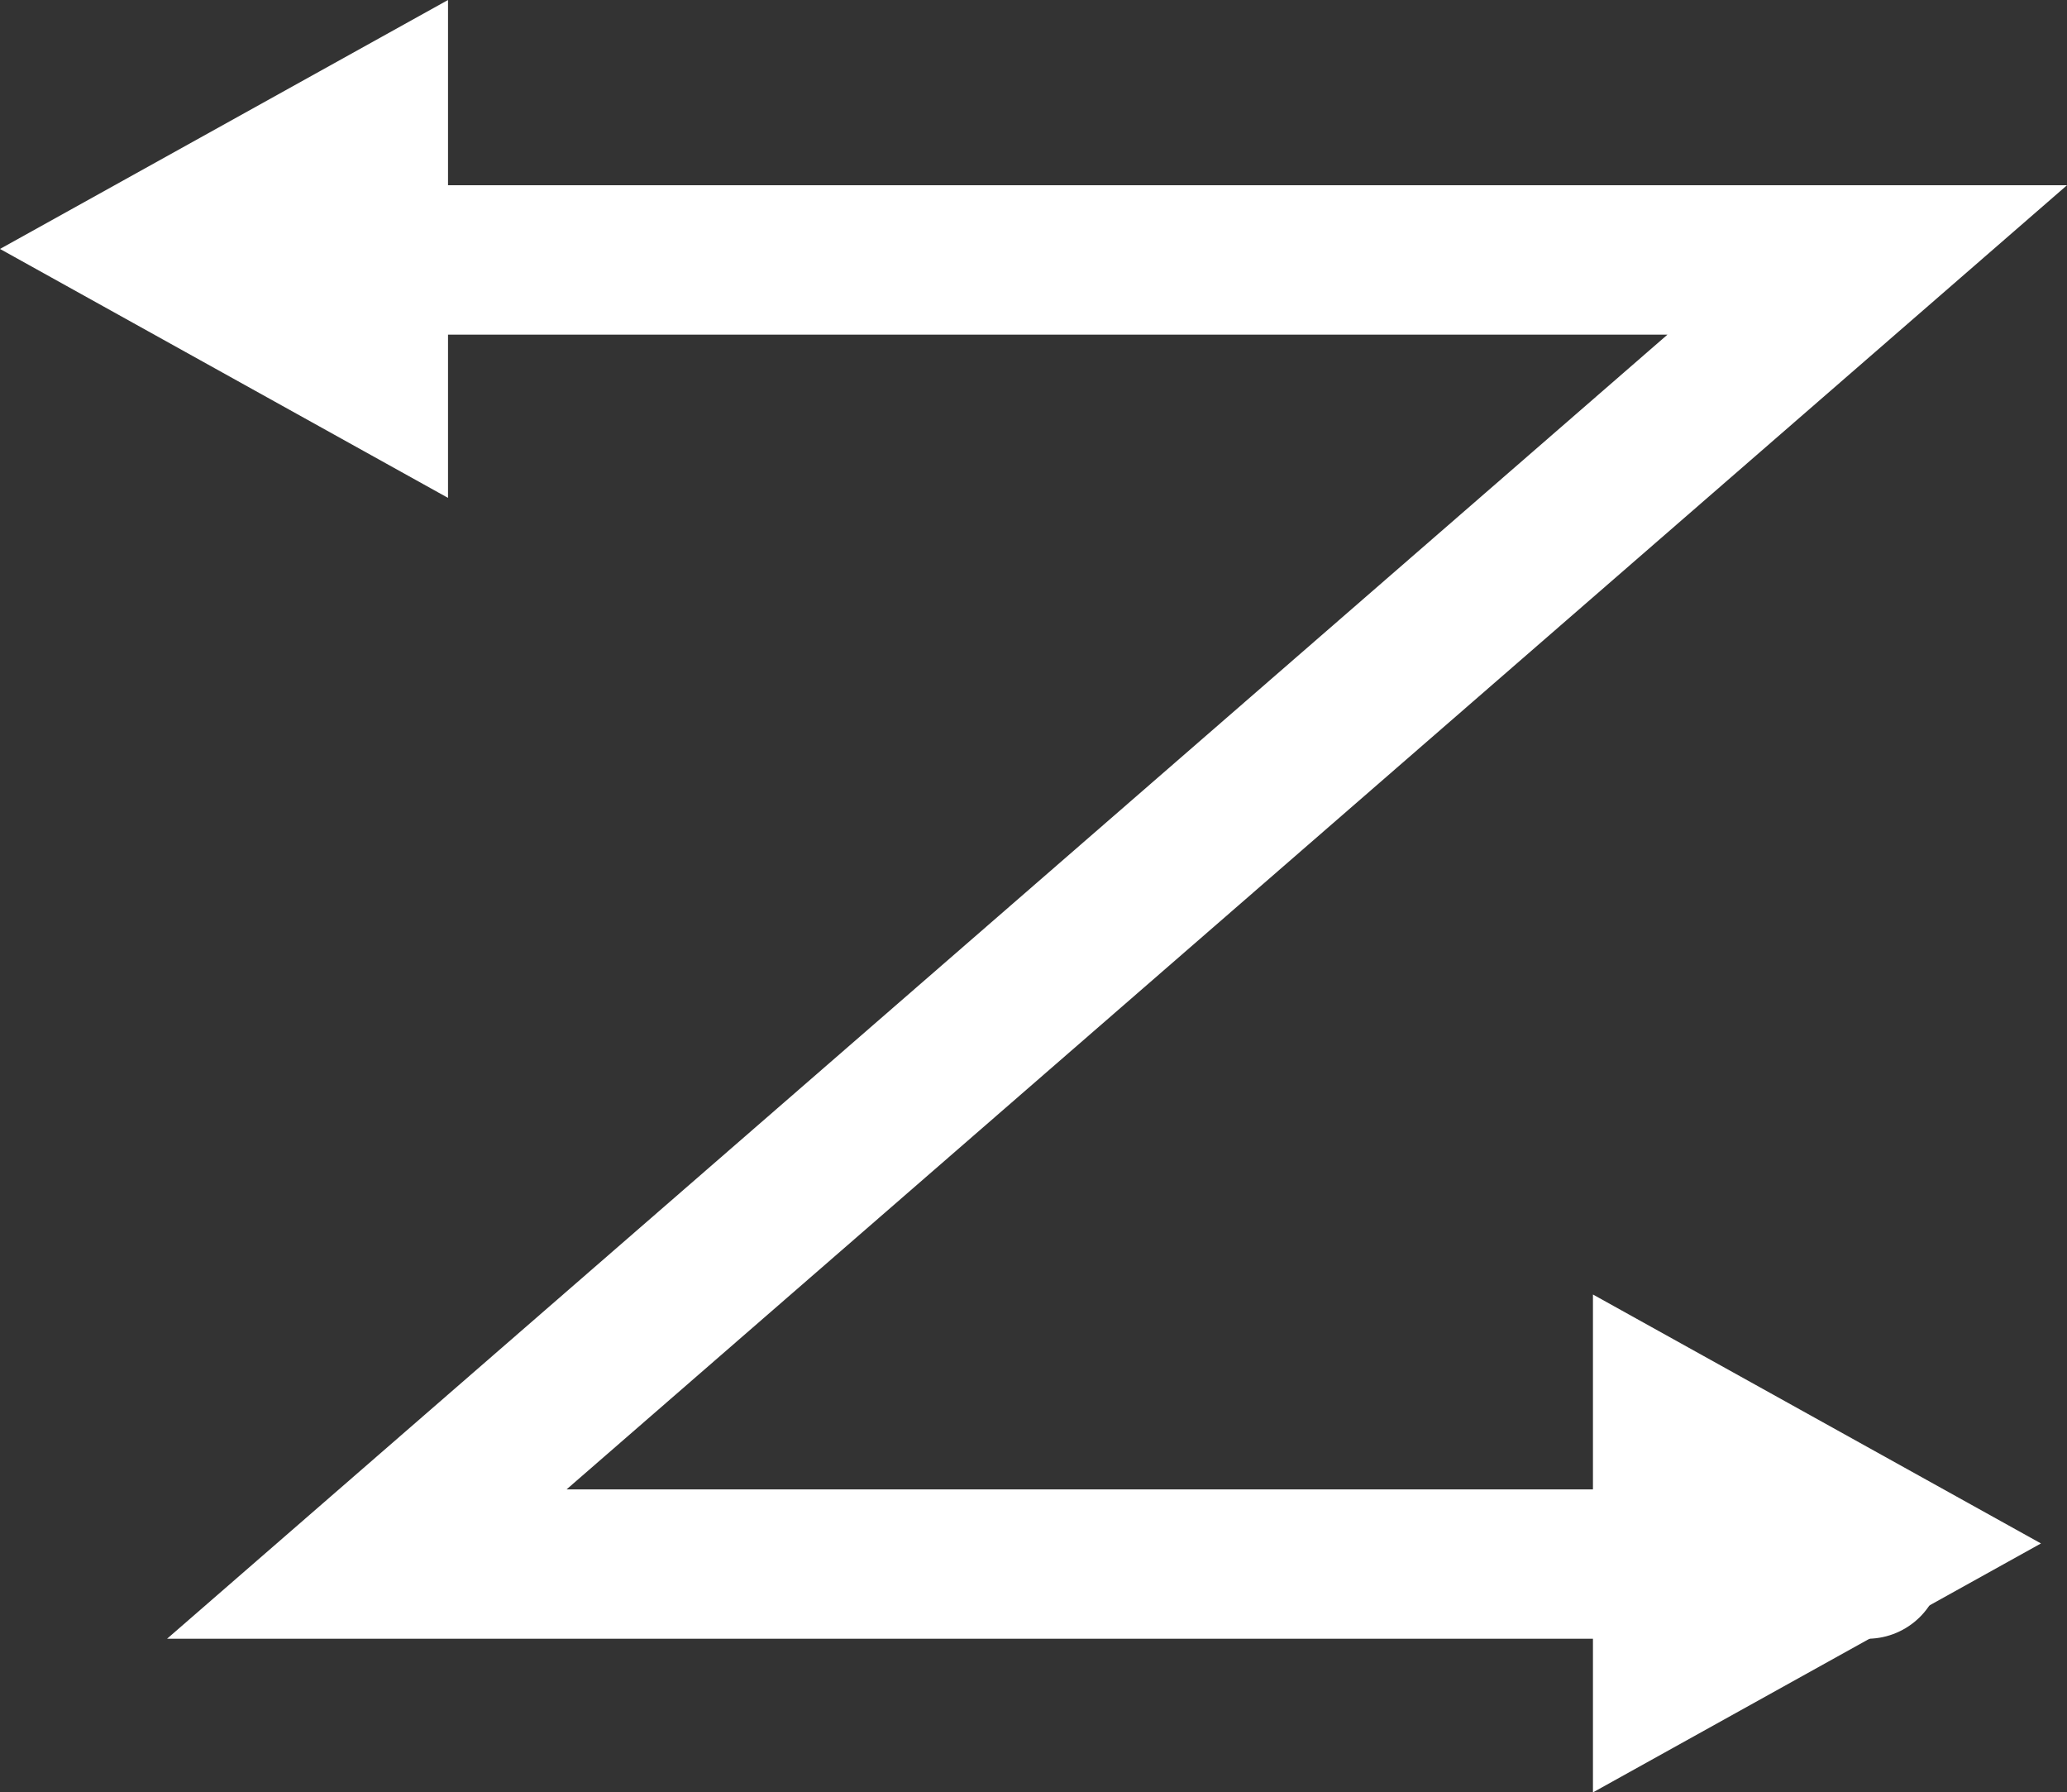
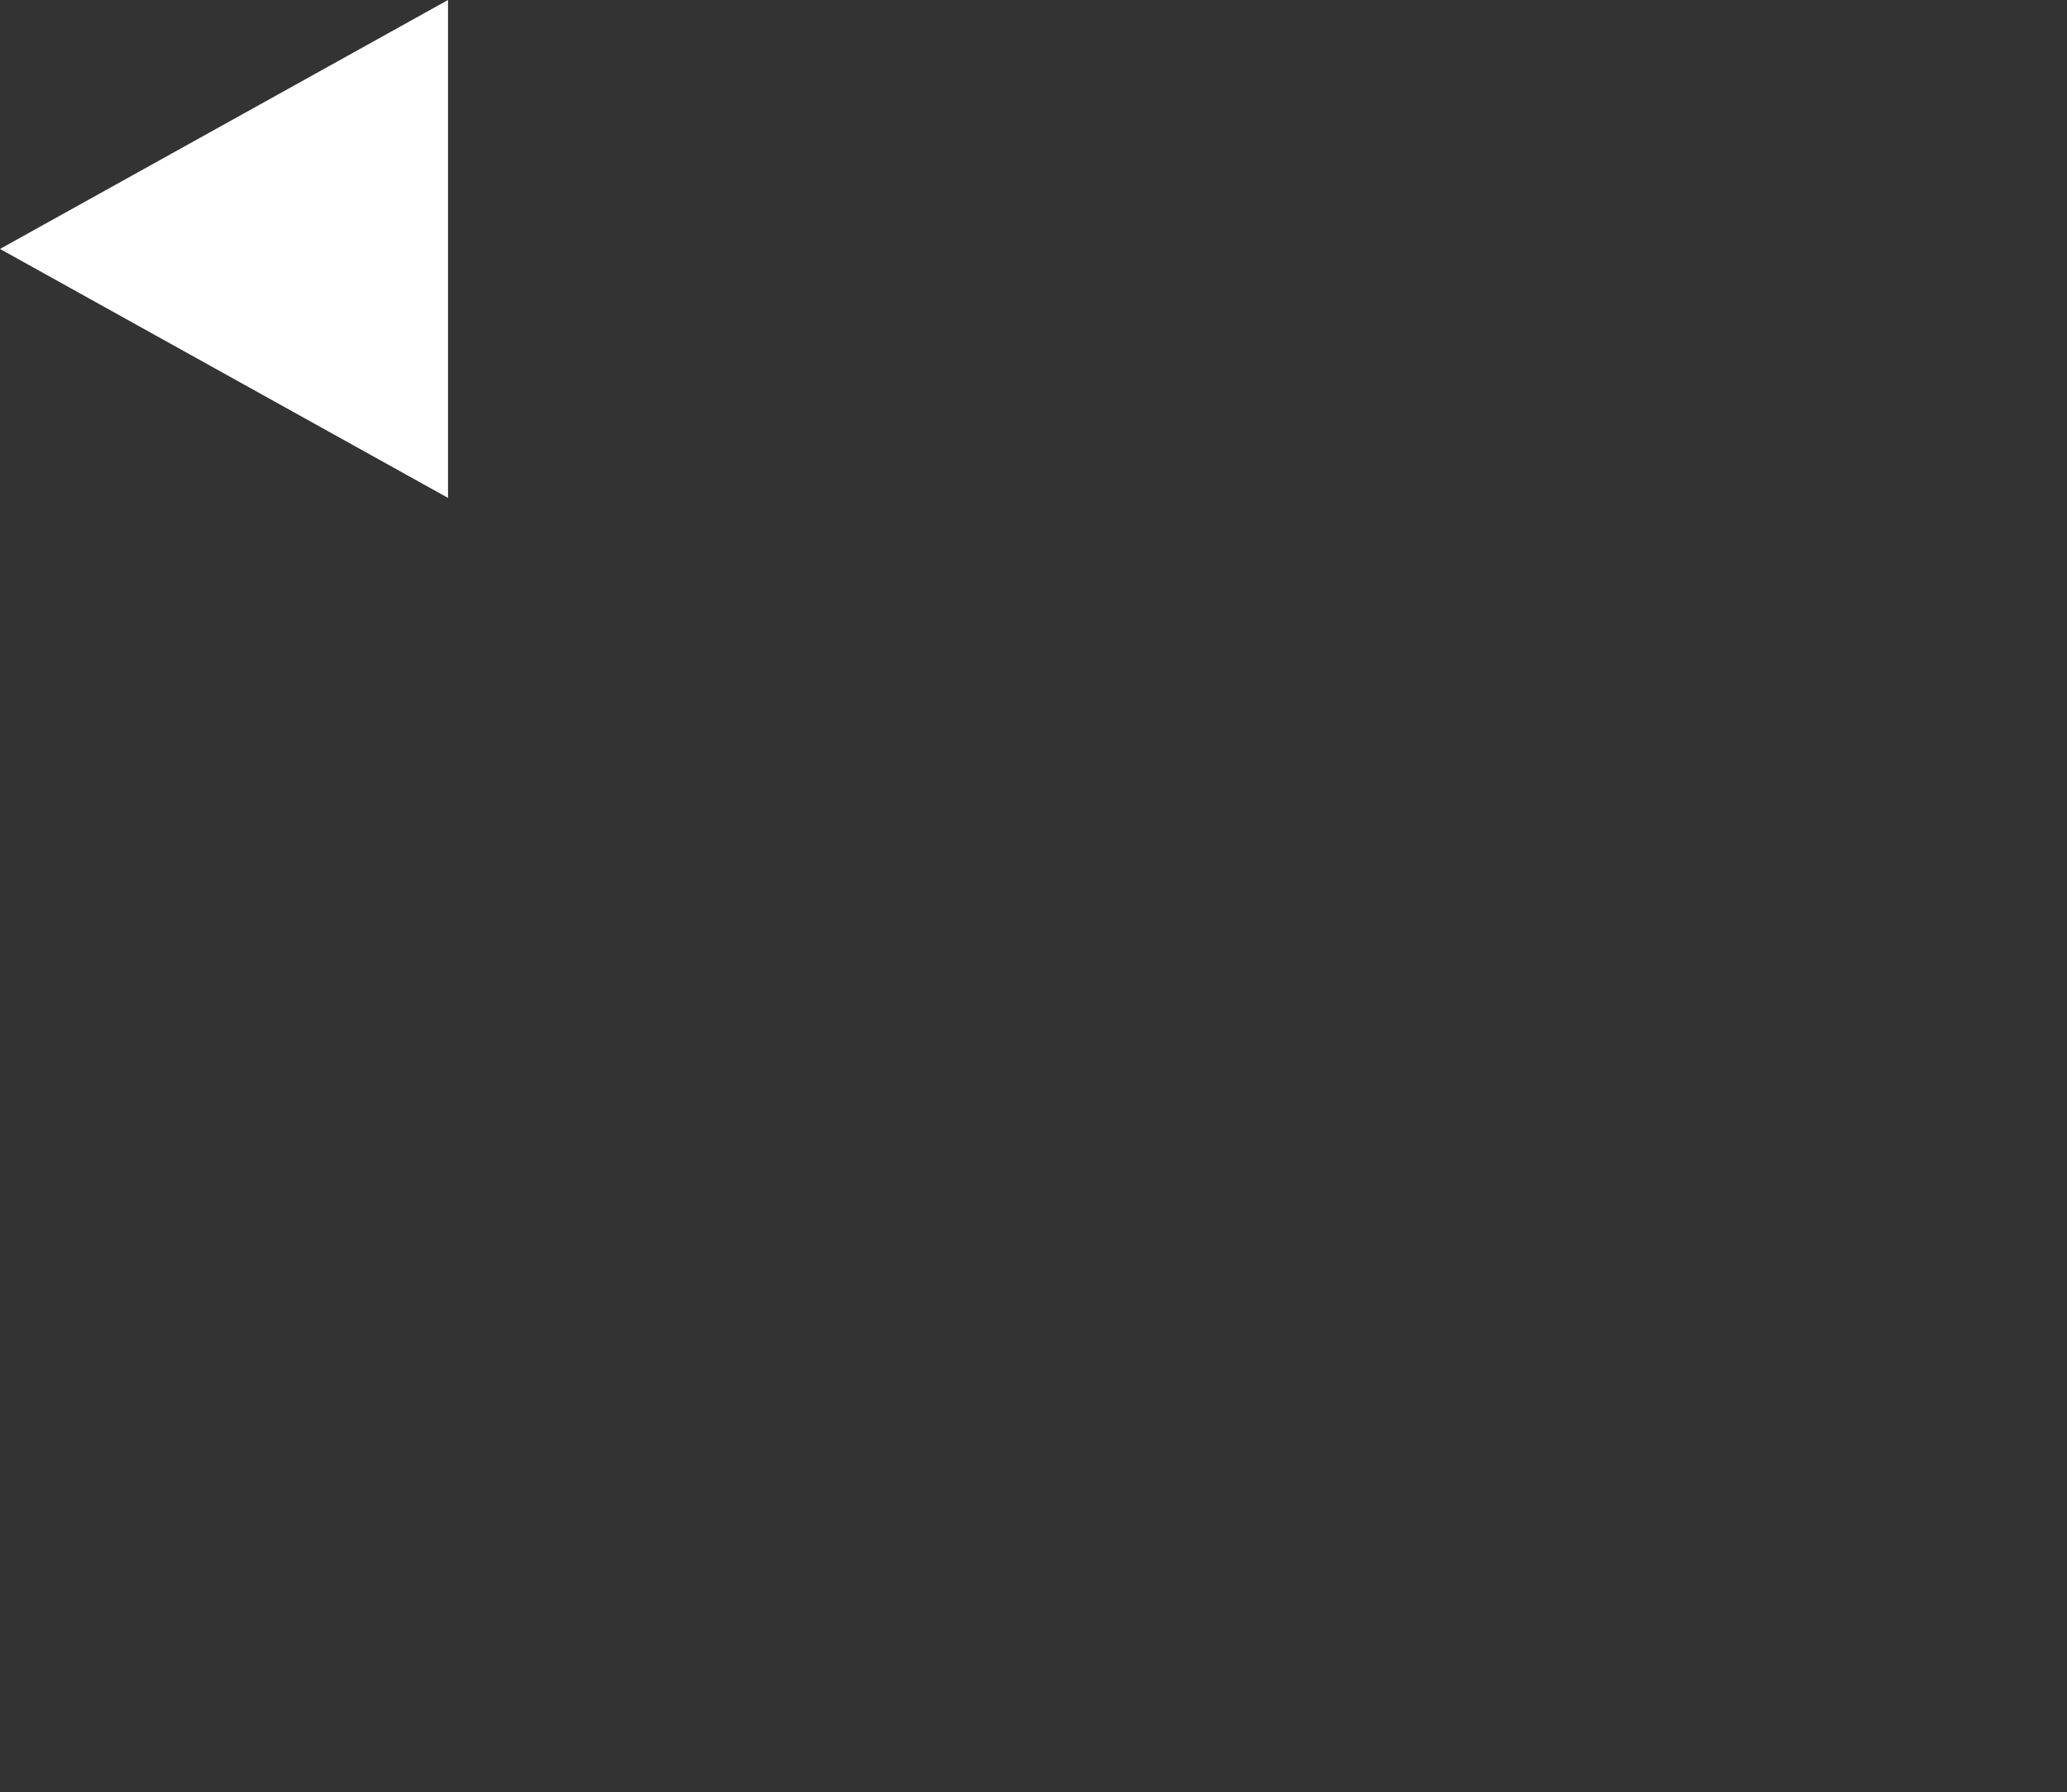
<svg xmlns="http://www.w3.org/2000/svg" width="41.523" height="36" viewBox="0 0 41.523 36">
  <rect x="0" y="0" width="41.523" height="36" fill="#333333" stroke="none" />
  <g id="グループ_75956" data-name="グループ 75956" transform="translate(-740 -2061)">
-     <path id="パス_4" data-name="パス 4" d="M743.583,2066.221H777.51l-30.141,26.193H777.51" fill="none" stroke="#fff" stroke-linecap="round" stroke-width="3" />
    <path id="多角形_3" data-name="多角形 3" d="M5,0l5,9H0Z" transform="translate(740 2071) rotate(-90)" fill="#fff" />
-     <path id="多角形_4" data-name="多角形 4" d="M5,0l5,9H0Z" transform="translate(781 2087) rotate(90)" fill="#fff" />
  </g>
</svg>